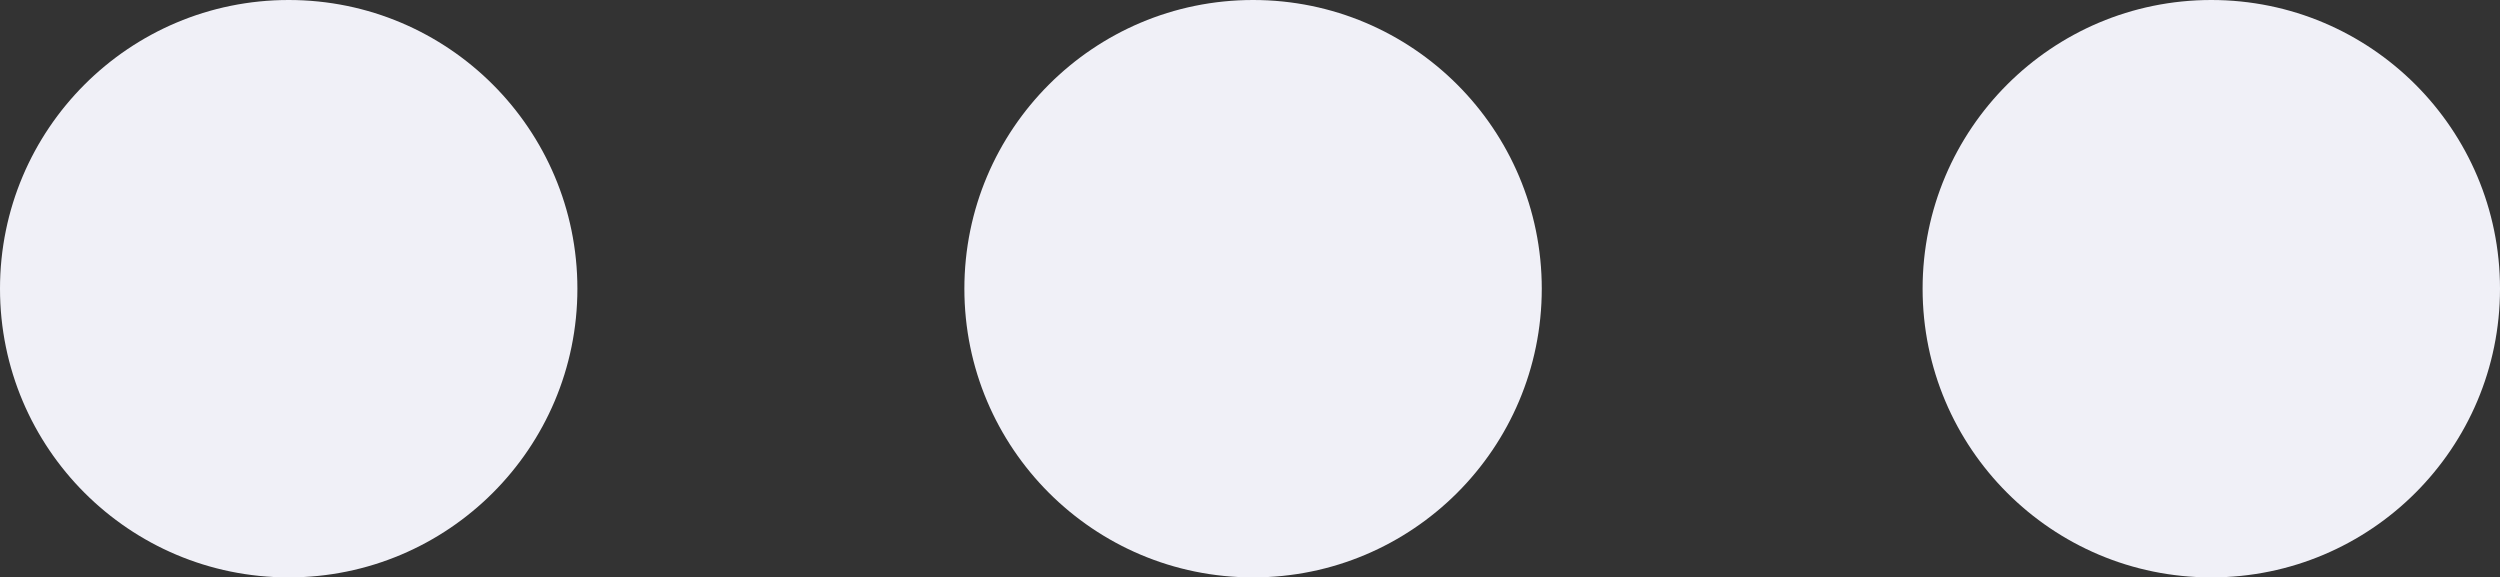
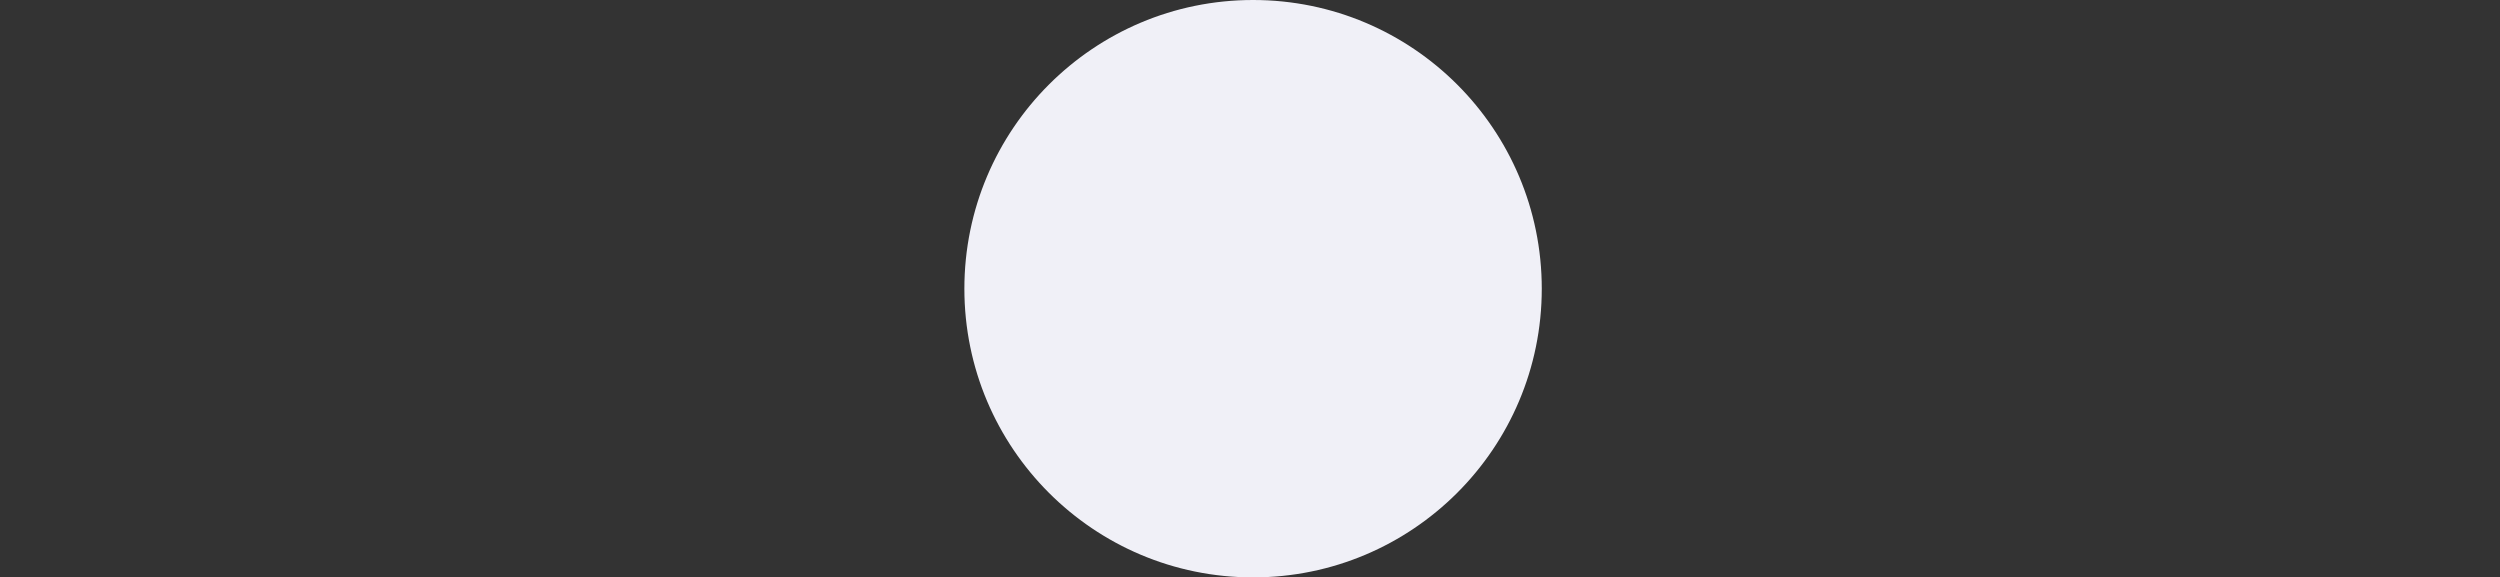
<svg xmlns="http://www.w3.org/2000/svg" version="1.1" id="Capa_1" x="0px" y="0px" viewBox="0 0 40.7 9.4" style="enable-background:new 0 0 40.7 9.4;" xml:space="preserve">
  <rect x="0" y="0" width="40.7" height="9.4" fill="#333333" stroke="none" />
  <style type="text/css">
	.st0{fill:#F0F0F7;}
</style>
  <g>
-     <circle class="st0" cx="36" cy="4.7" r="4.7" />
    <circle class="st0" cx="20.4" cy="4.7" r="4.7" />
-     <circle class="st0" cx="4.7" cy="4.7" r="4.7" />
  </g>
</svg>